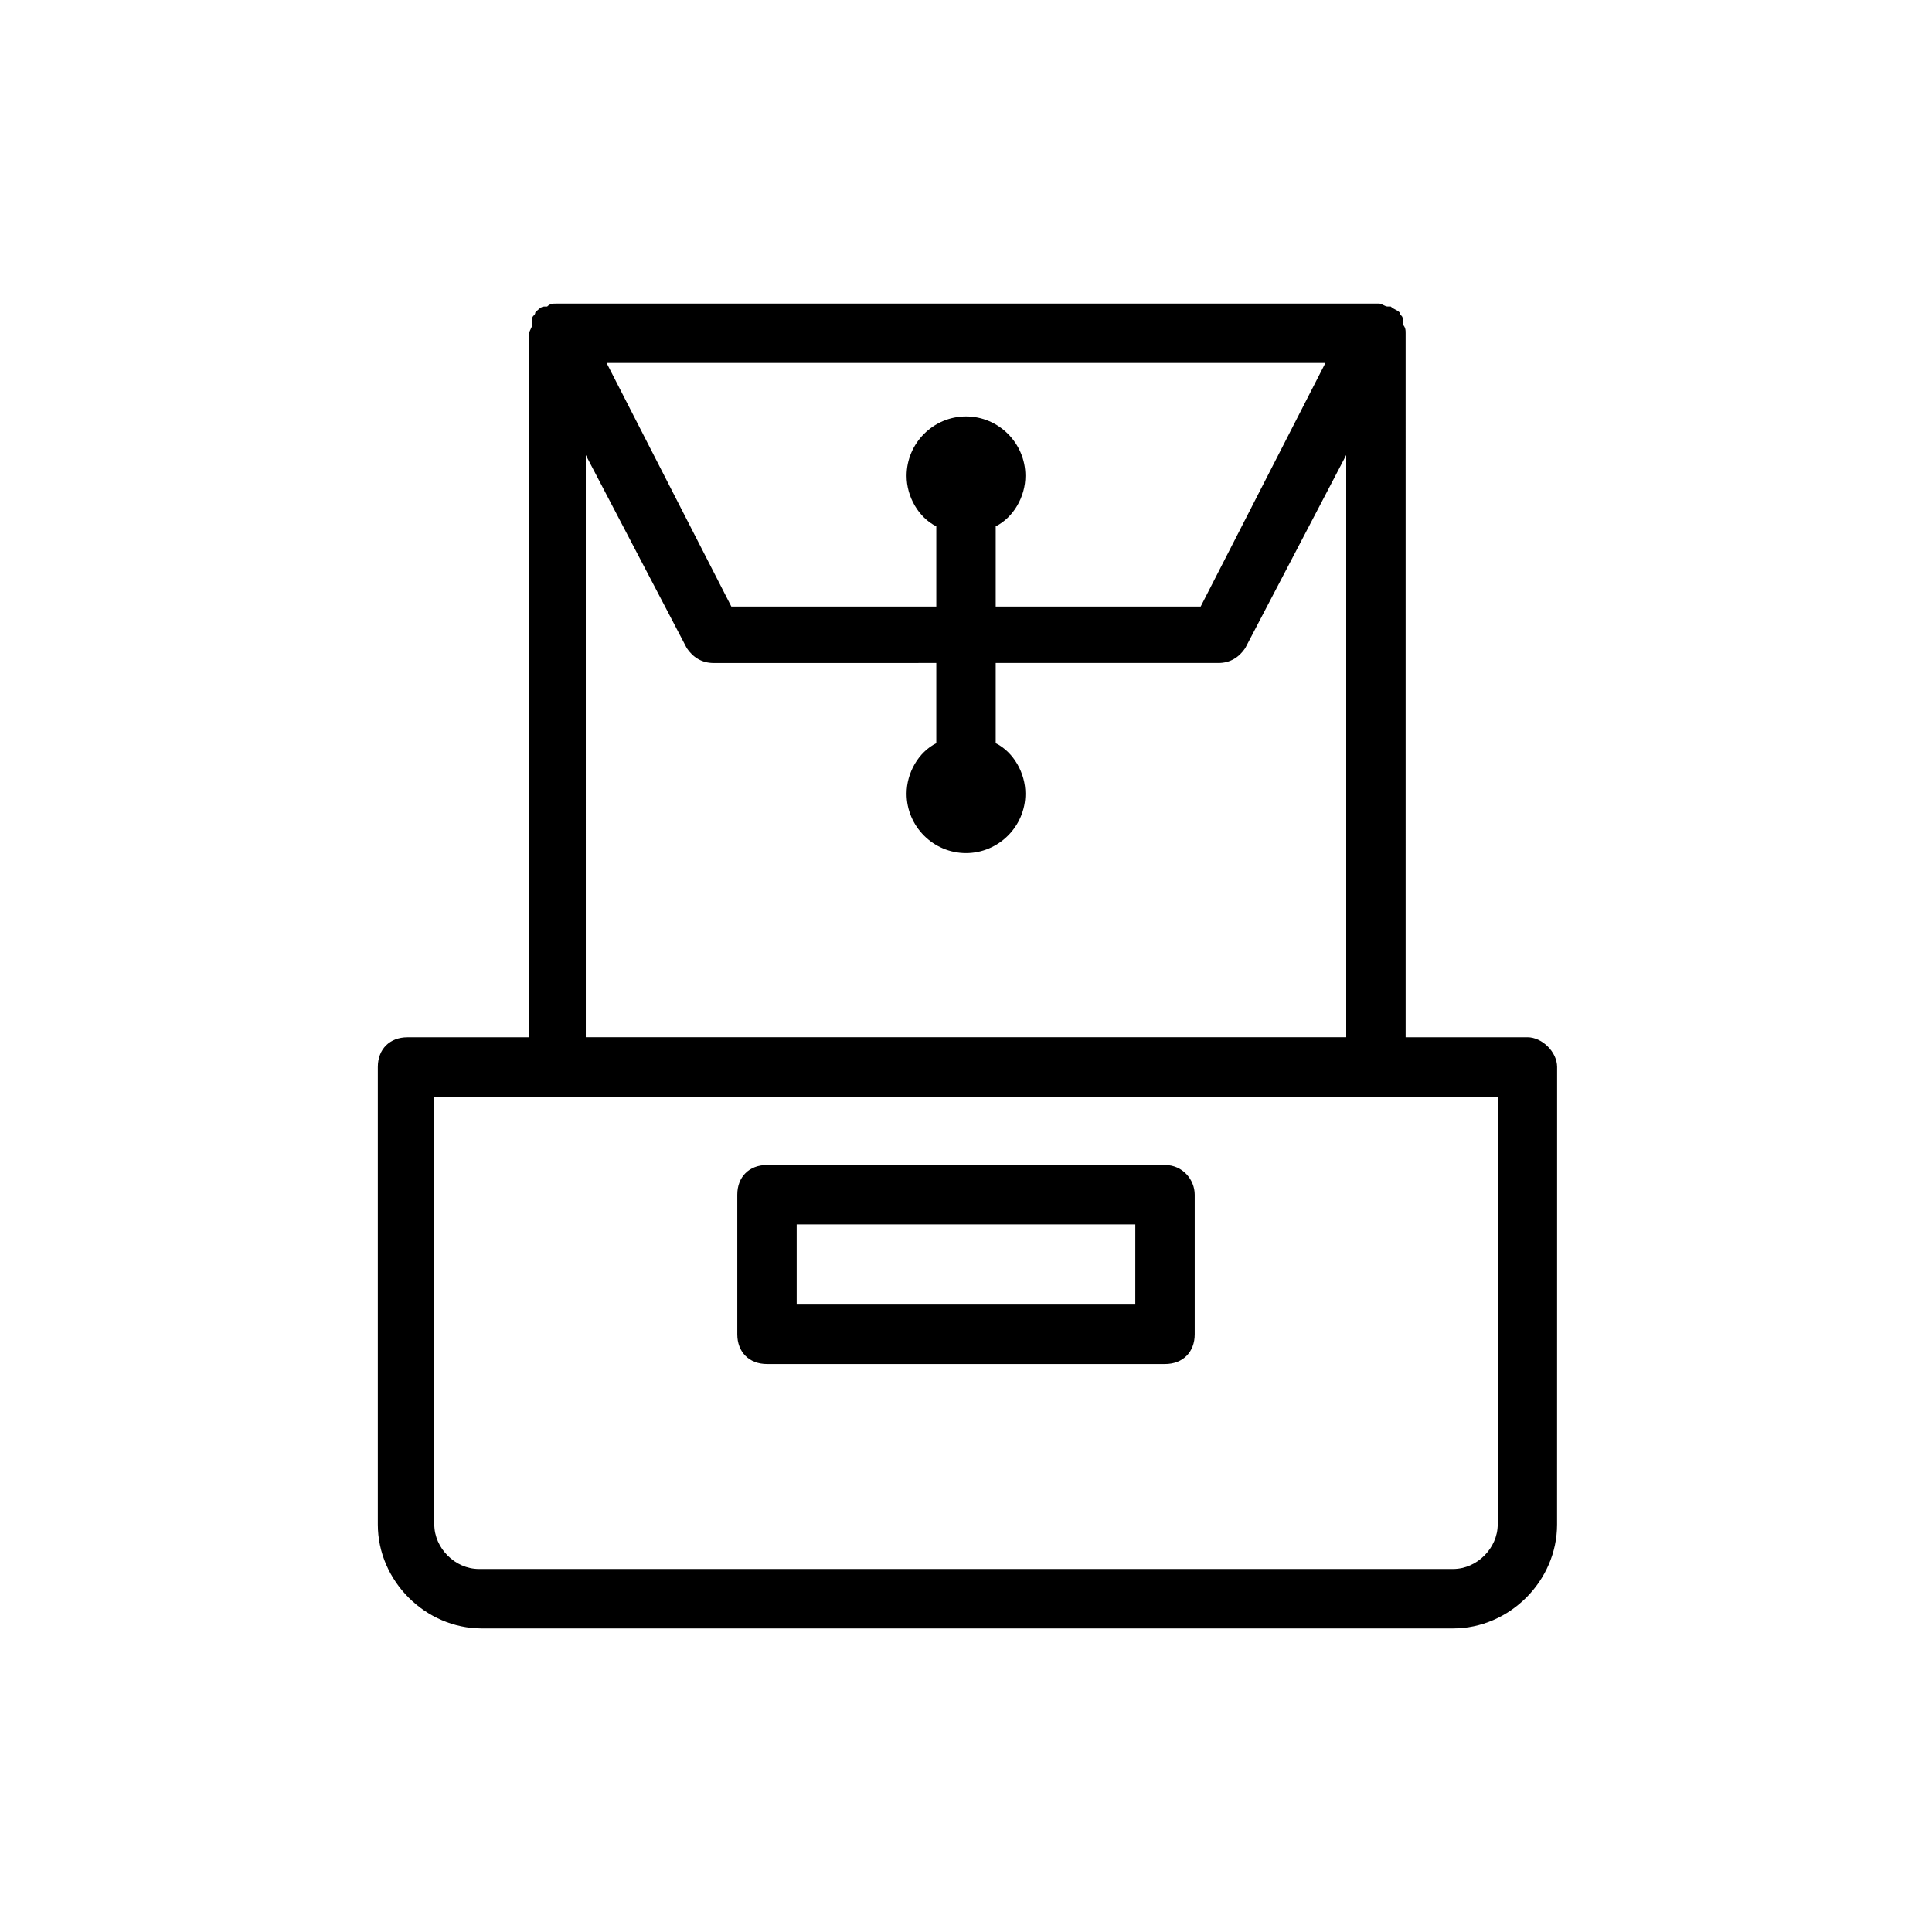
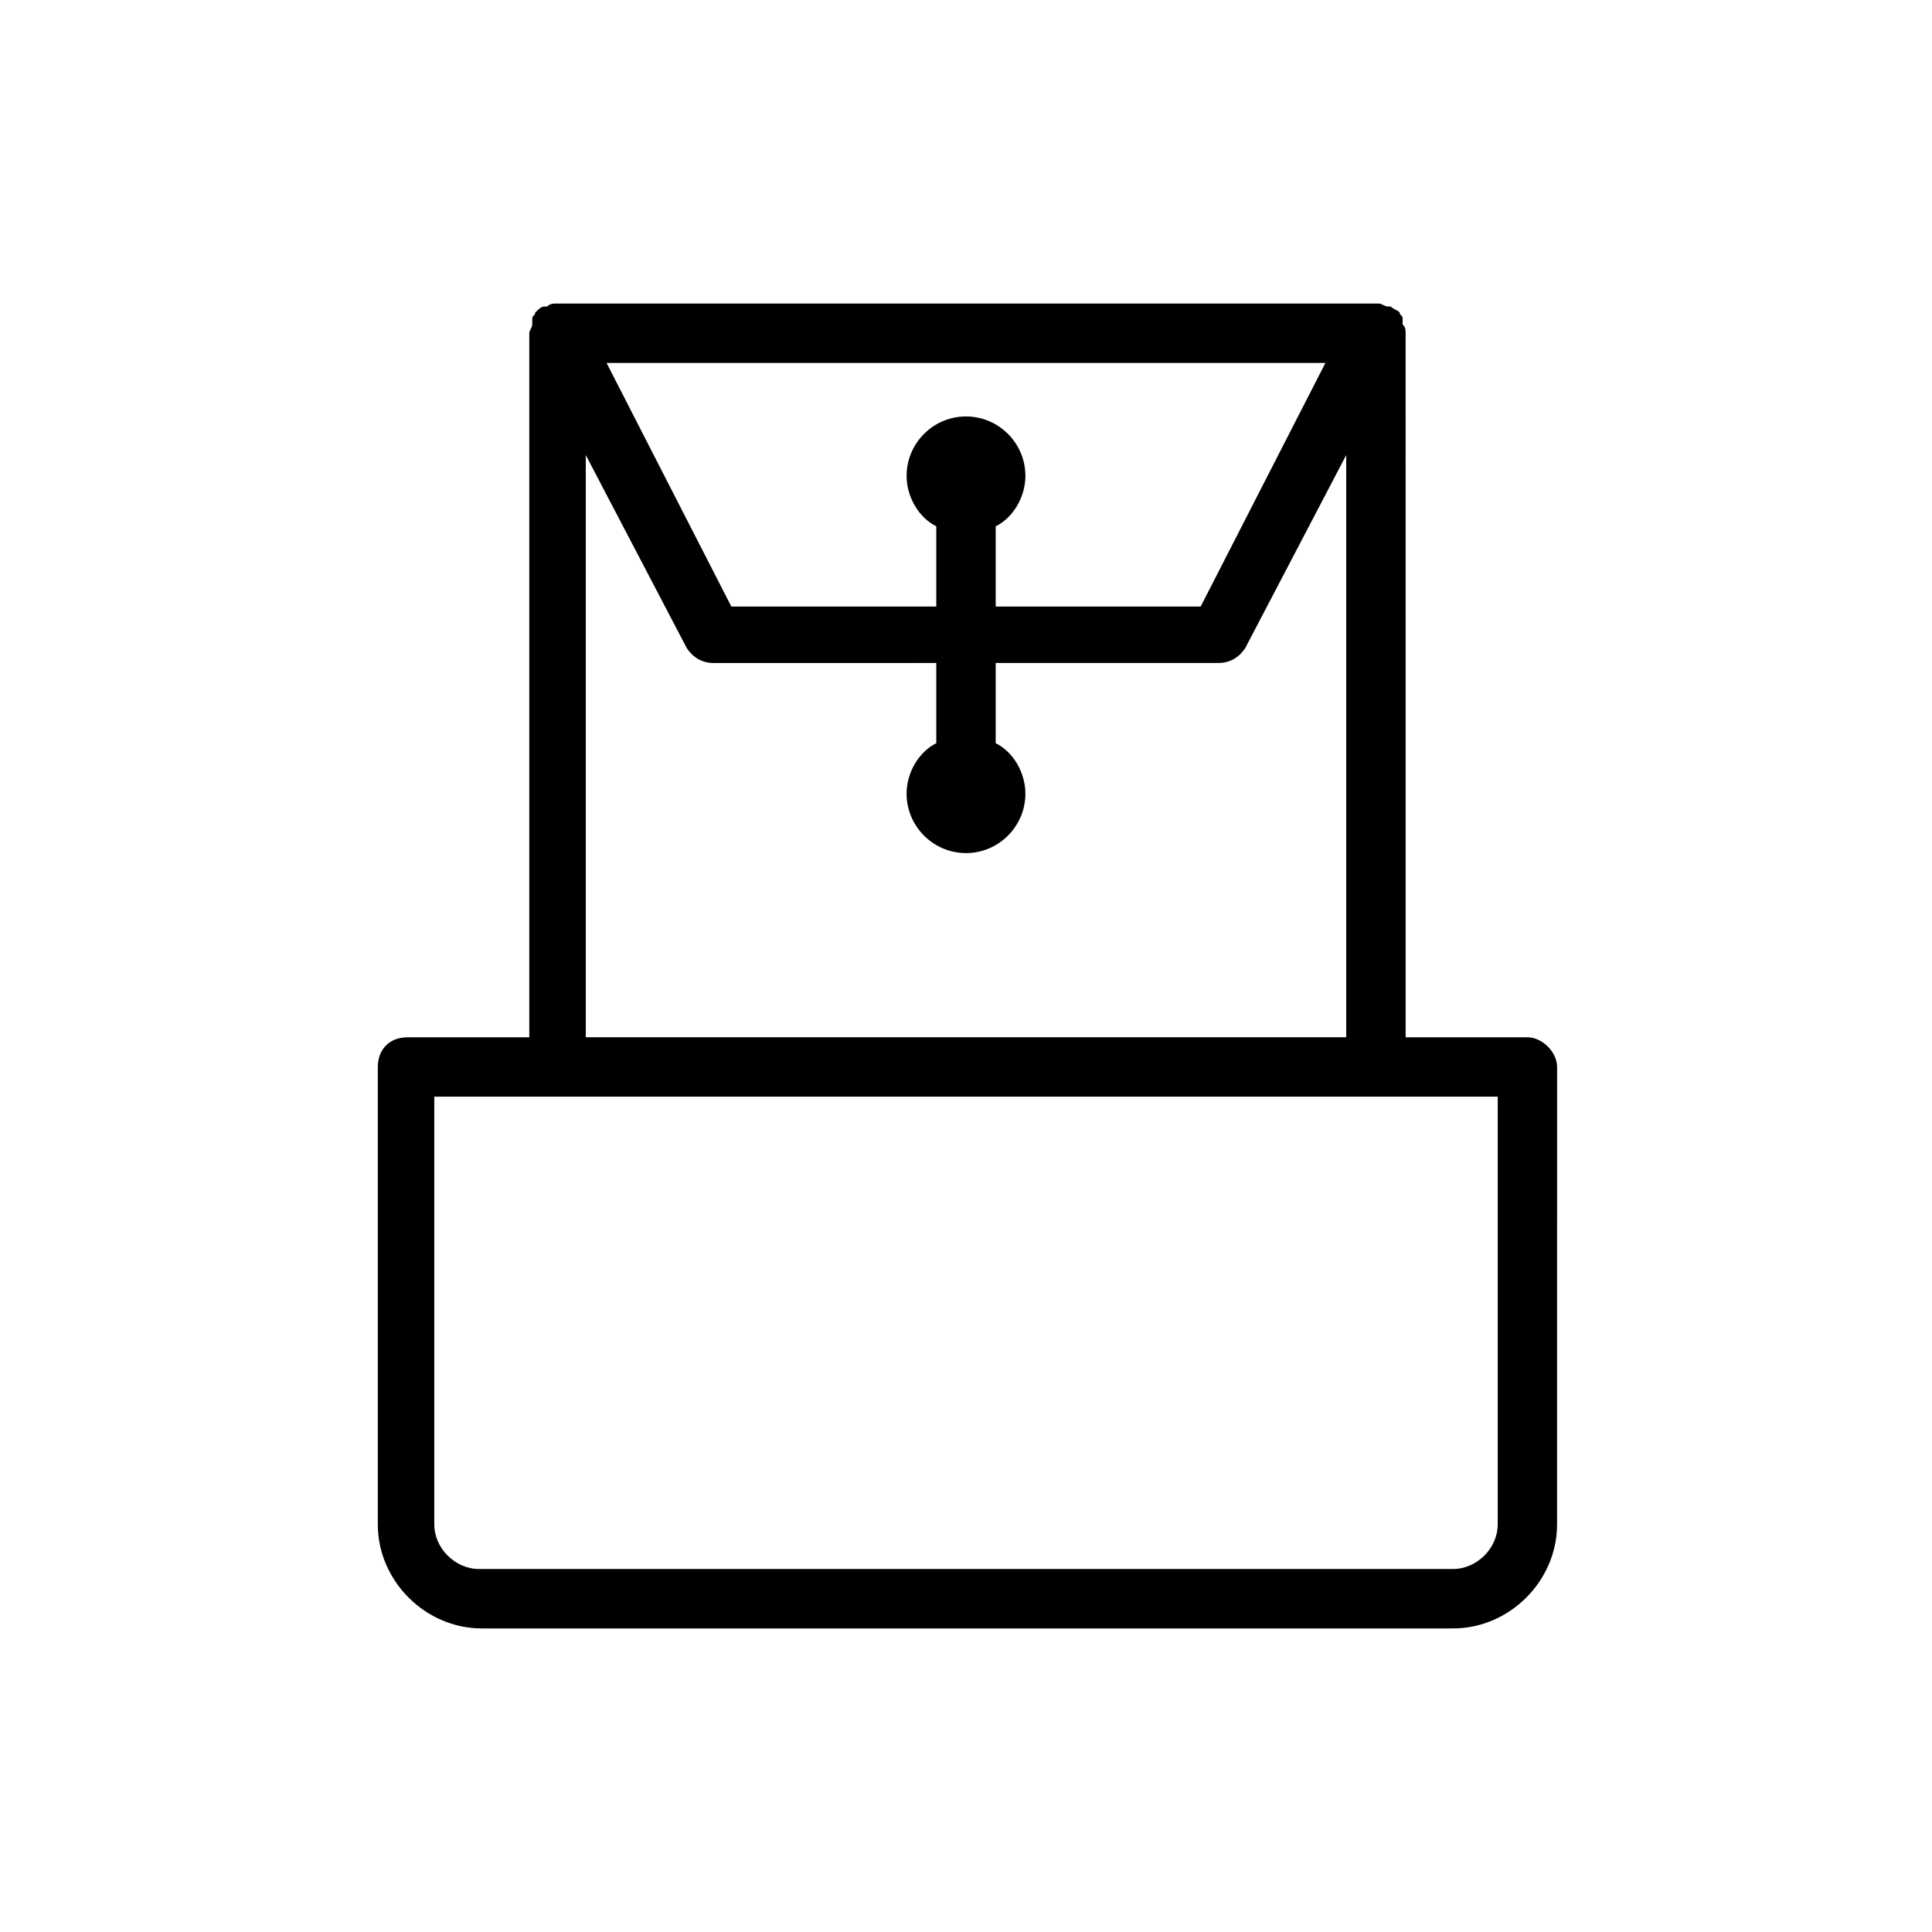
<svg xmlns="http://www.w3.org/2000/svg" fill="#000000" width="800px" height="800px" version="1.1" viewBox="144 144 512 512">
  <g>
    <path d="m548.78 418.89h-32.273l-0.004-186.57c0-0.789 0-1.574-0.789-2.363v-0.789-0.789c0-0.789-0.789-0.789-0.789-1.574-0.789-0.789-1.574-0.789-2.363-1.574h-0.789c-0.789 0-1.574-0.789-2.363-0.789l-218.05 0.008c-0.789 0-1.574 0-2.363 0.789h-0.789c-0.789 0-1.574 0.789-2.363 1.574 0 0.789-0.789 0.789-0.789 1.574v0.789 0.789c0 0.789-0.789 1.574-0.789 2.363v186.57h-32.273c-4.723 0-7.871 3.148-7.871 7.871v121.23c0 14.957 12.594 27.551 27.551 27.551h257.41c14.957 0 27.551-12.594 27.551-27.551l0.012-121.24c0-3.934-3.938-7.871-7.871-7.871zm-53.531-178.7-33.062 64.551h-54.316v-21.254c4.723-2.363 7.871-7.871 7.871-13.383 0-8.66-7.086-15.742-15.742-15.742-8.66 0-15.742 7.086-15.742 15.742 0 5.512 3.148 11.02 7.871 13.383v21.254h-54.316l-33.062-64.551zm-196.01 24.406 26.766 51.168c1.574 2.363 3.938 3.938 7.086 3.938l59.035-0.004v21.254c-4.723 2.363-7.871 7.871-7.871 13.383 0 8.66 7.086 15.742 15.742 15.742 8.66 0 15.742-7.086 15.742-15.742 0-5.512-3.148-11.02-7.871-13.383v-21.254h59.039c3.148 0 5.512-1.574 7.086-3.938l26.766-51.168v154.29h-201.52zm241.67 283.39c0 6.297-5.512 11.809-11.809 11.809h-258.2c-6.297 0-11.809-5.512-11.809-11.809v-113.36h281.82z" />
-     <path d="m452.74 452.74h-105.48c-4.723 0-7.871 3.148-7.871 7.871v37c0 4.723 3.148 7.871 7.871 7.871h105.48c4.723 0 7.871-3.148 7.871-7.871v-37c0-3.938-3.148-7.871-7.871-7.871zm-7.875 36.996h-89.738v-21.254h89.742z" />
  </g>
</svg>